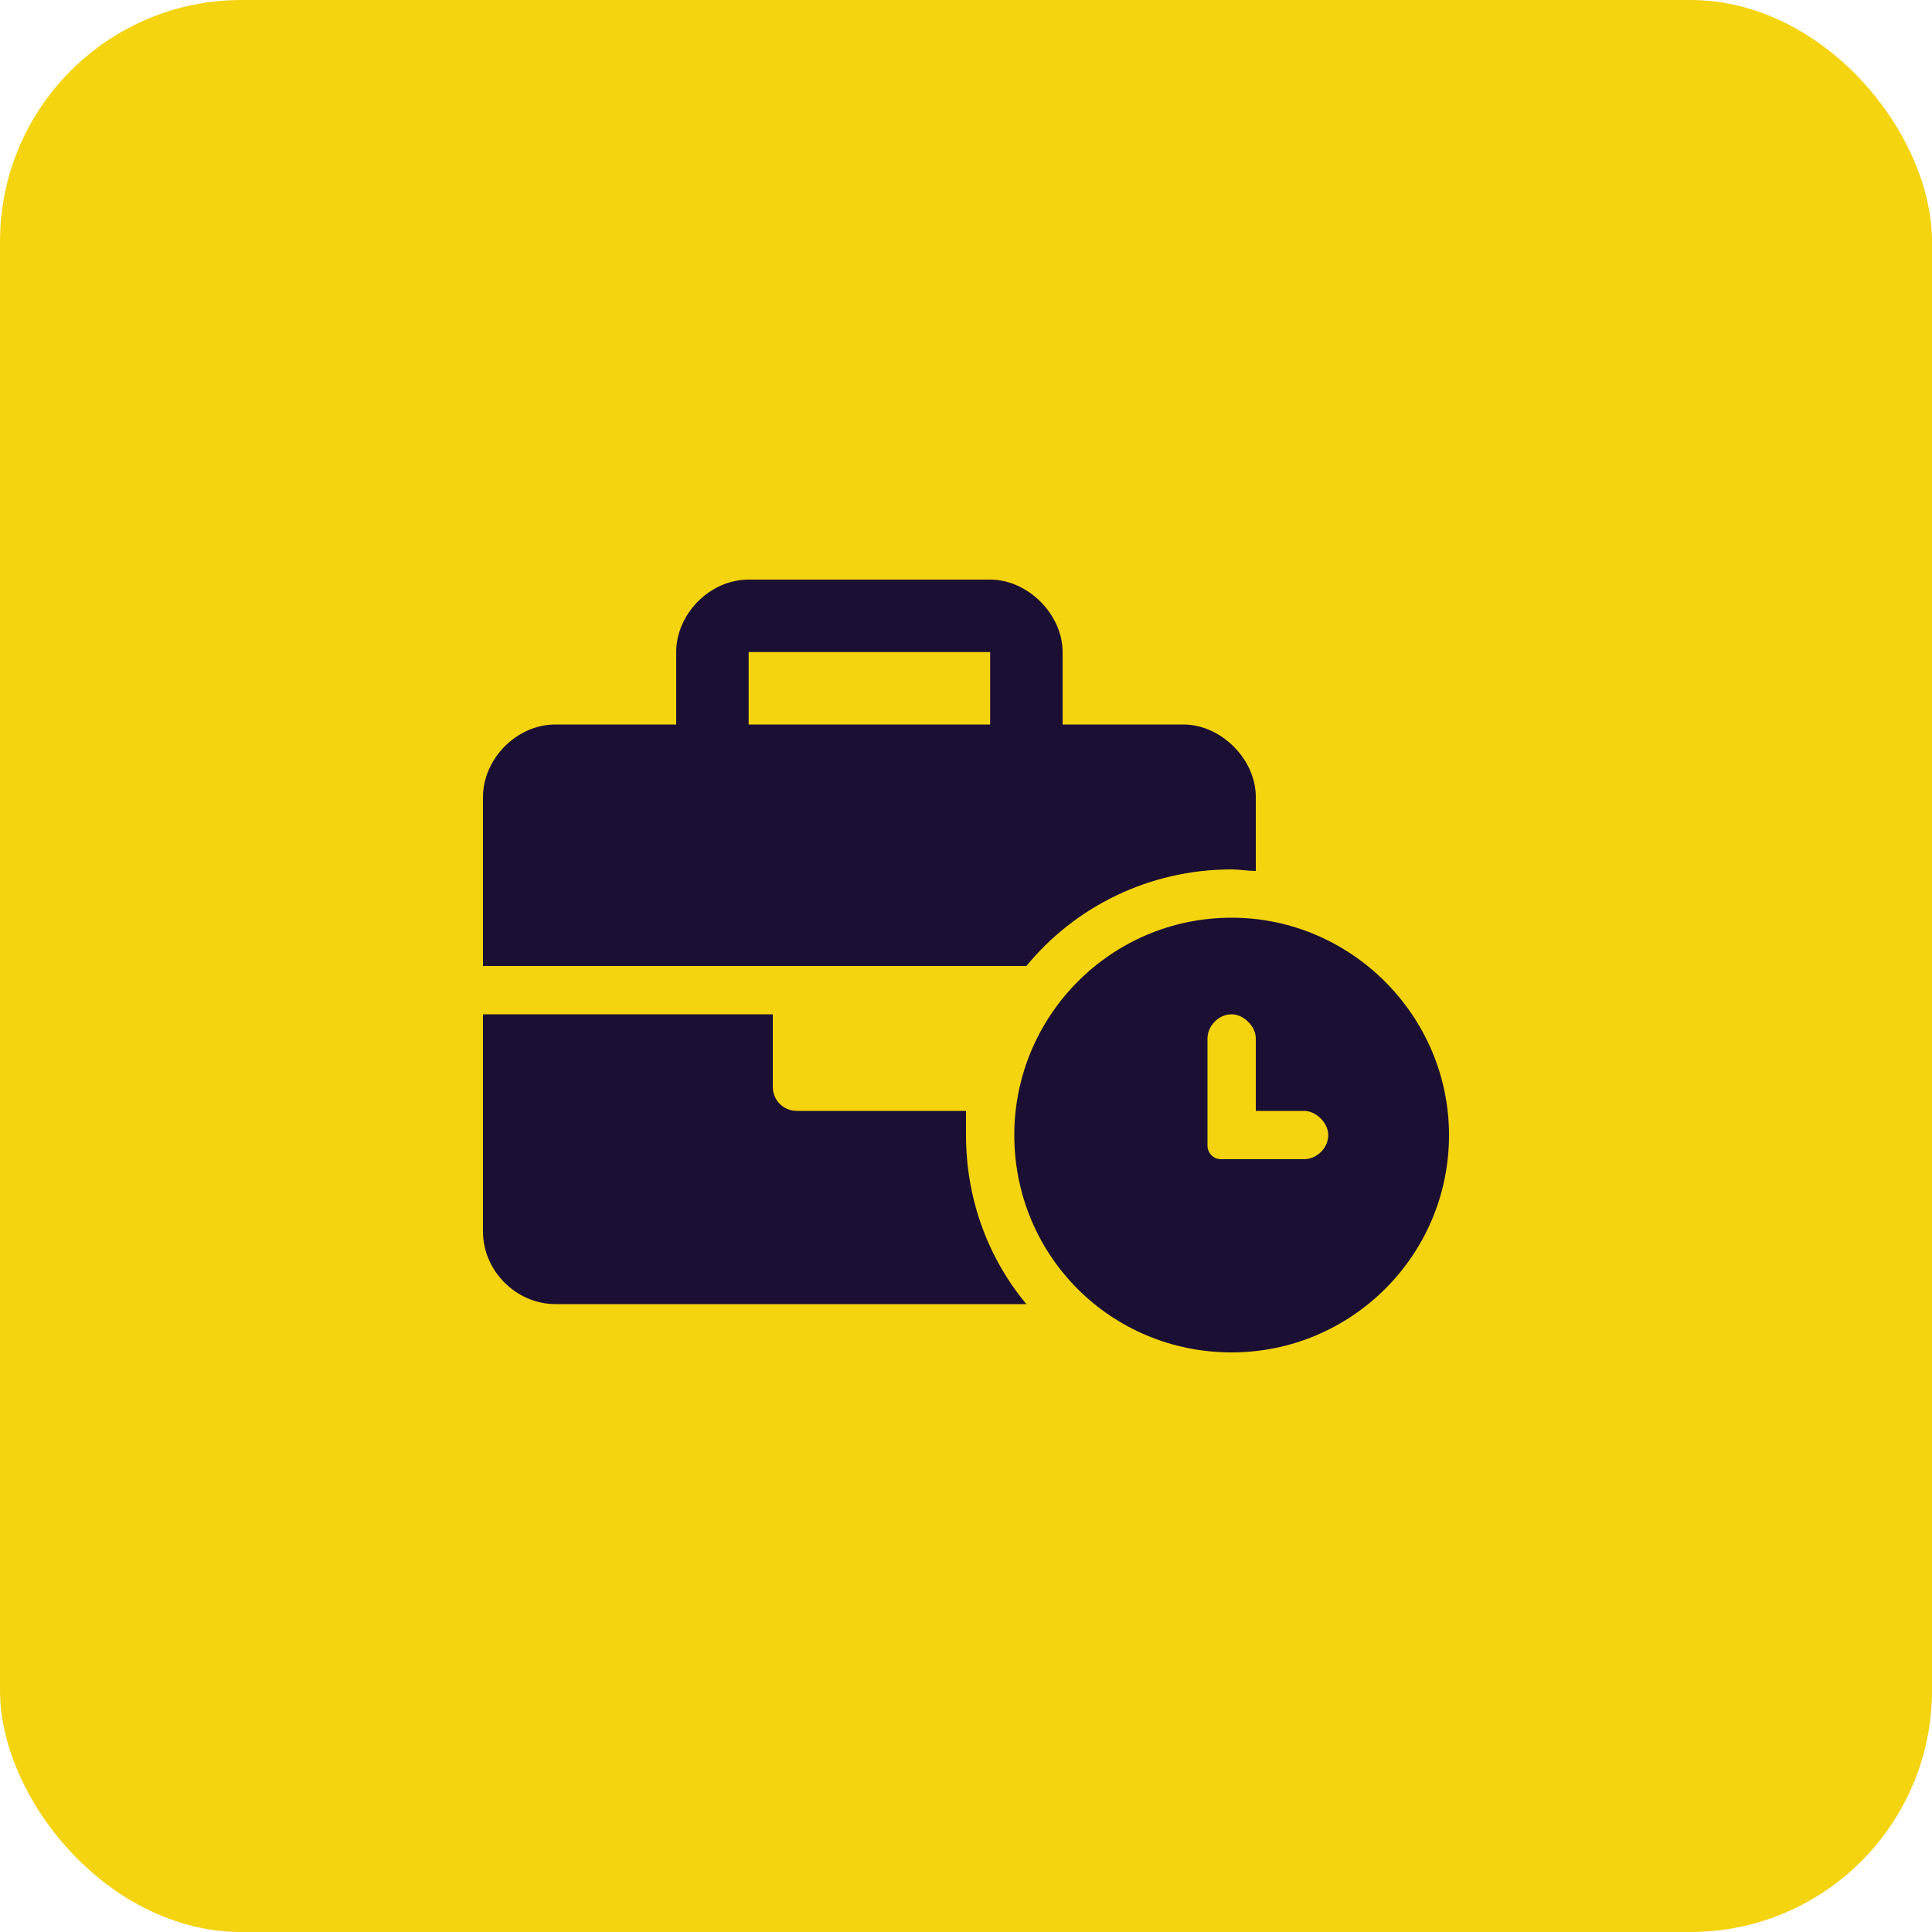
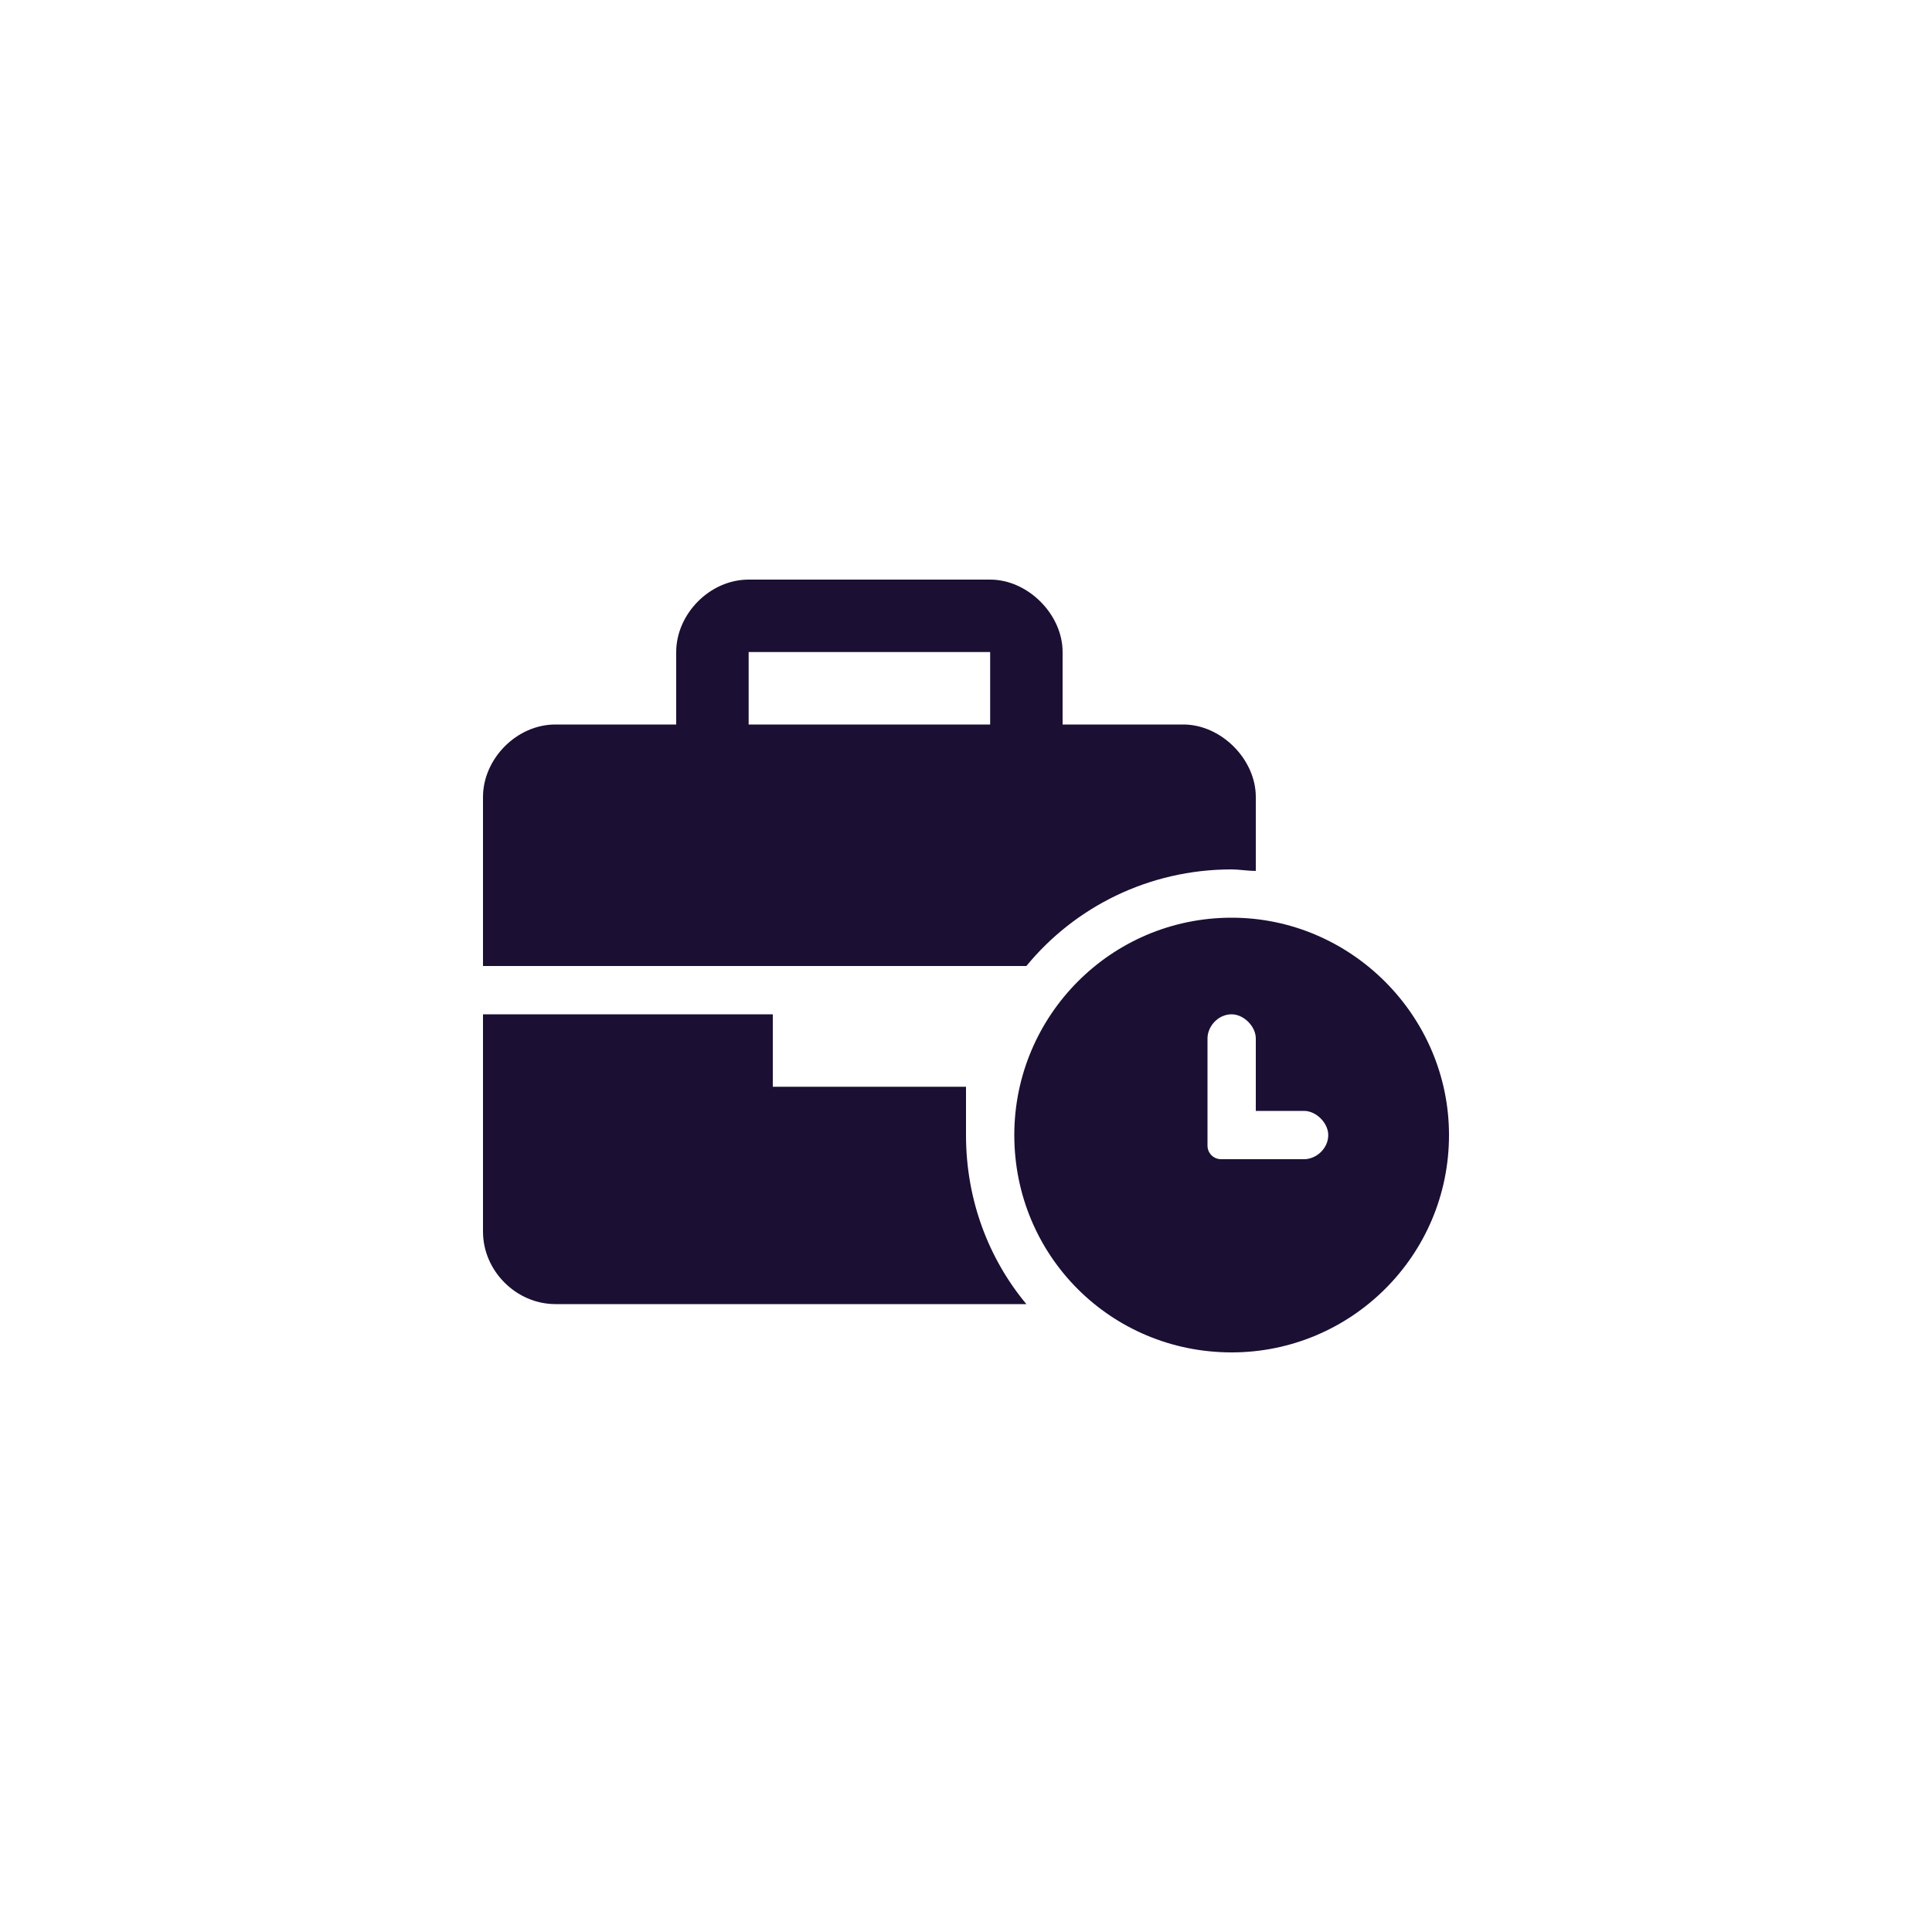
<svg xmlns="http://www.w3.org/2000/svg" width="40" height="40" viewBox="0 0 40 40" fill="none">
-   <rect width="40" height="40" rx="5" fill="#F4D30F" />
-   <path d="M25.5 19C27.969 19 30 21.031 30 23.5C30 26 27.969 28 25.5 28C23 28 21 26 21 23.5C21 21.031 23 19 25.5 19ZM27 24C27.25 24 27.5 23.781 27.5 23.5C27.5 23.25 27.25 23 27 23H26V21.5C26 21.25 25.75 21 25.5 21C25.219 21 25 21.25 25 21.5V23.719C25 23.875 25.125 24 25.281 24H27ZM20 23C20 23.188 20 23.344 20 23.5C20 24.844 20.469 26.062 21.25 27H11.5C10.688 27 10 26.312 10 25.5V21H16V22.5C16 22.781 16.219 23 16.5 23H20ZM25.5 18C23.781 18 22.25 18.781 21.25 20H10V16.5C10 15.719 10.688 15 11.5 15H14V13.5C14 12.719 14.688 12 15.5 12H20.5C21.281 12 22 12.719 22 13.5V15H24.5C25.281 15 26 15.719 26 16.5V18.031C25.812 18.031 25.656 18 25.5 18ZM20.5 15V13.5H15.5V15H20.5Z" fill="#1B0F33" />
+   <path d="M25.5 19C27.969 19 30 21.031 30 23.5C30 26 27.969 28 25.5 28C23 28 21 26 21 23.5C21 21.031 23 19 25.5 19ZM27 24C27.25 24 27.5 23.781 27.5 23.5C27.5 23.25 27.25 23 27 23H26V21.5C26 21.25 25.75 21 25.5 21C25.219 21 25 21.25 25 21.5V23.719C25 23.875 25.125 24 25.281 24H27ZM20 23C20 23.188 20 23.344 20 23.5C20 24.844 20.469 26.062 21.25 27H11.5C10.688 27 10 26.312 10 25.5V21H16V22.5H20ZM25.5 18C23.781 18 22.25 18.781 21.25 20H10V16.5C10 15.719 10.688 15 11.5 15H14V13.5C14 12.719 14.688 12 15.5 12H20.5C21.281 12 22 12.719 22 13.5V15H24.5C25.281 15 26 15.719 26 16.5V18.031C25.812 18.031 25.656 18 25.5 18ZM20.5 15V13.5H15.5V15H20.5Z" fill="#1B0F33" />
</svg>